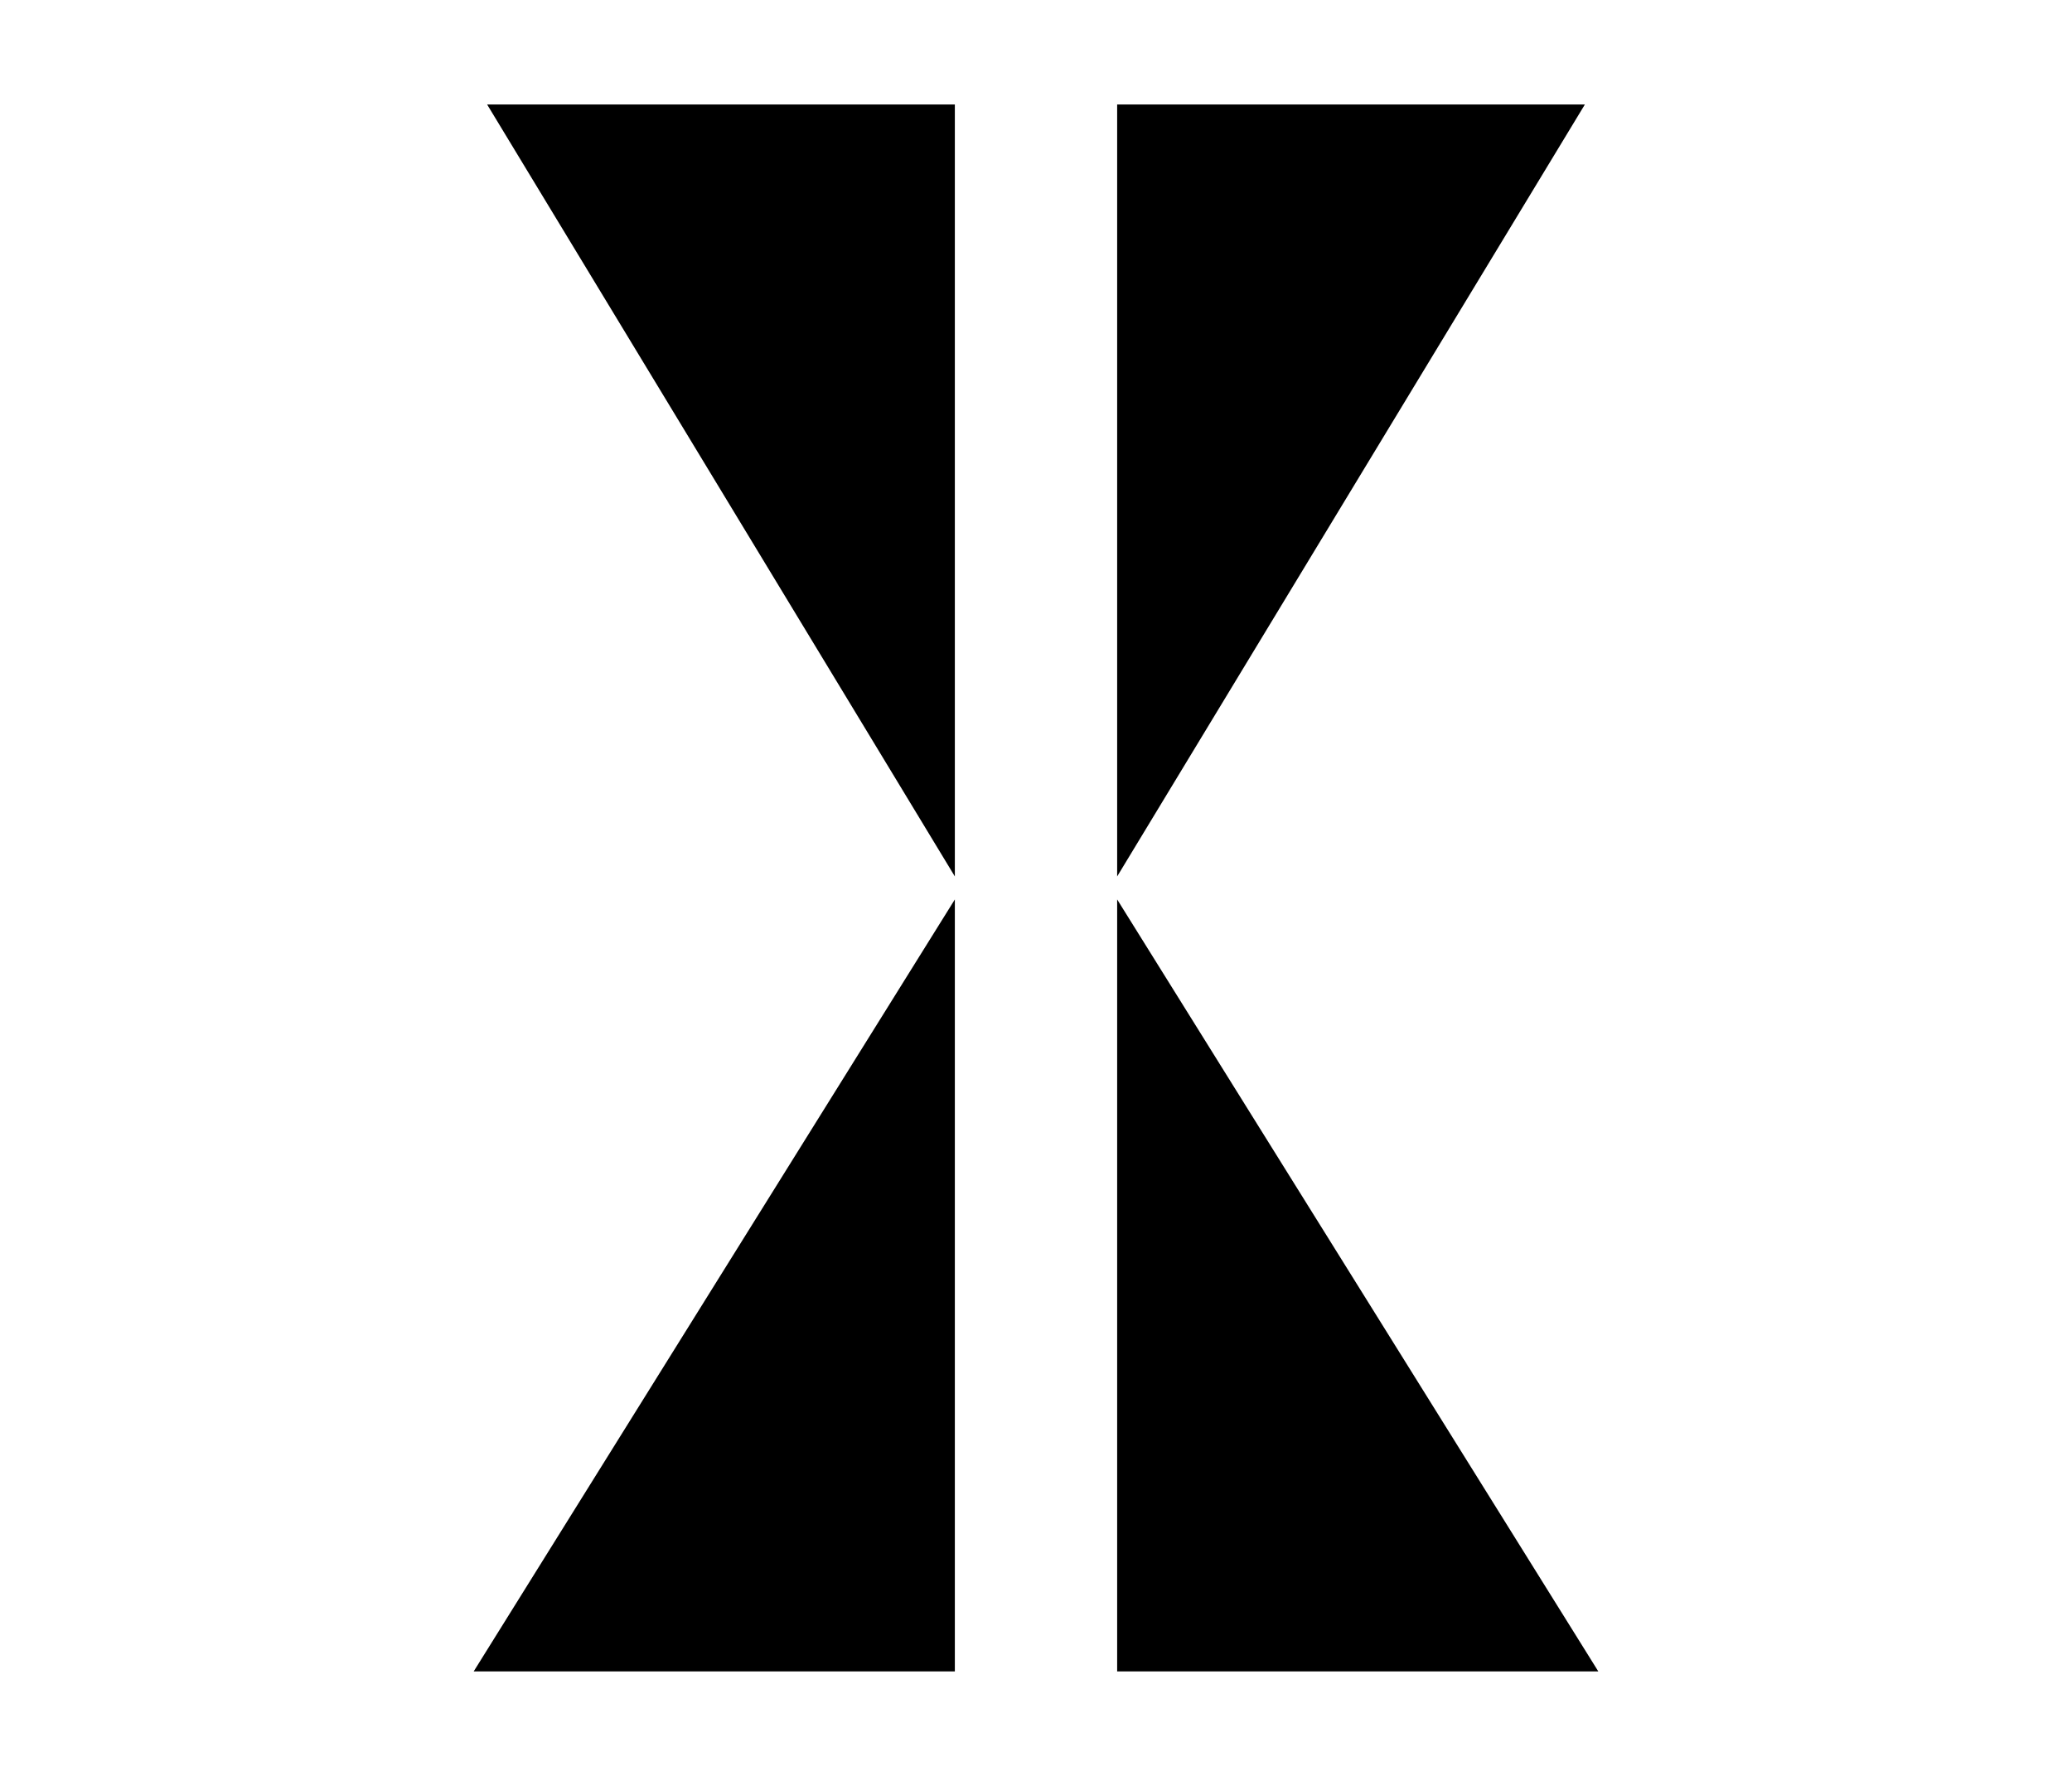
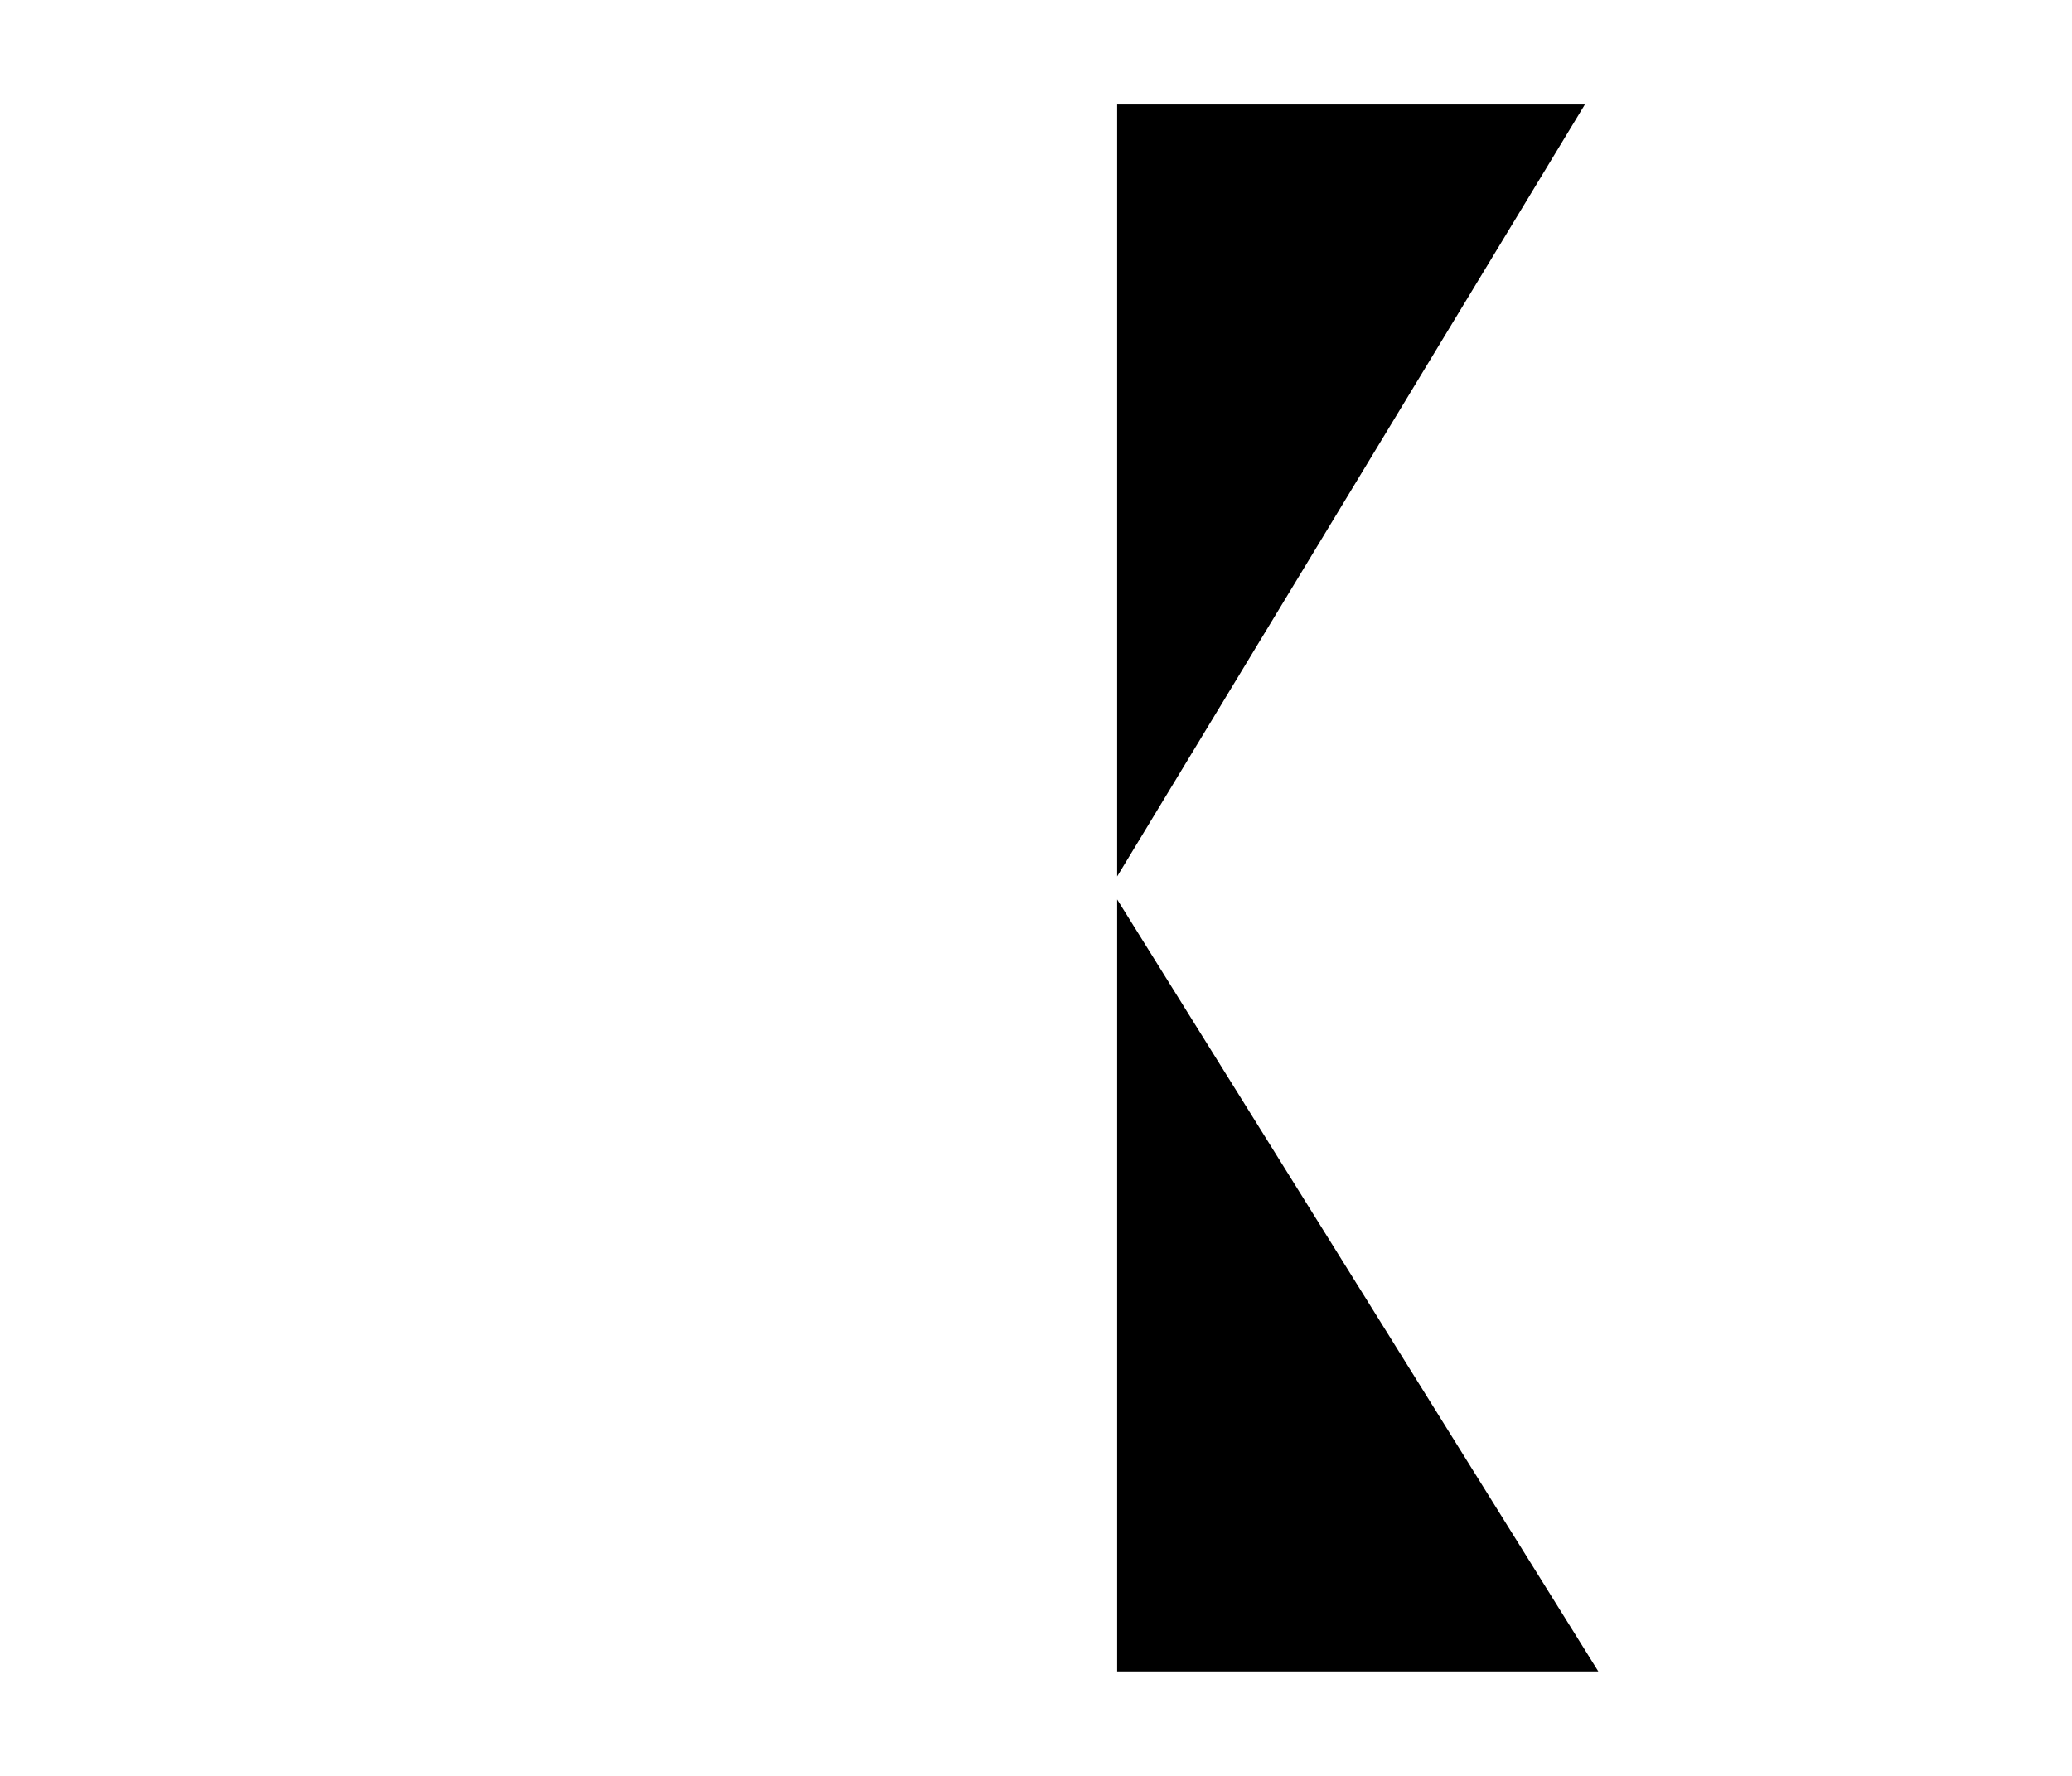
<svg xmlns="http://www.w3.org/2000/svg" version="1.1" id="Layer_1" x="0px" y="0px" width="900px" height="771.428px" viewBox="0 0 900 771.428" enable-background="new 0 0 900 771.428" xml:space="preserve">
  <g id="Layer_2">
-     <polygon points="414.75,390.714 414.75,726.048 205.75,726.048  " />
-     <polygon points="414.75,380.714 414.75,45.38 211.583,45.38  " />
    <polygon points="485.25,390.714 485.25,726.048 694.25,726.048  " />
    <polygon points="485.25,380.714 485.25,45.38 688.418,45.38  " />
  </g>
</svg>